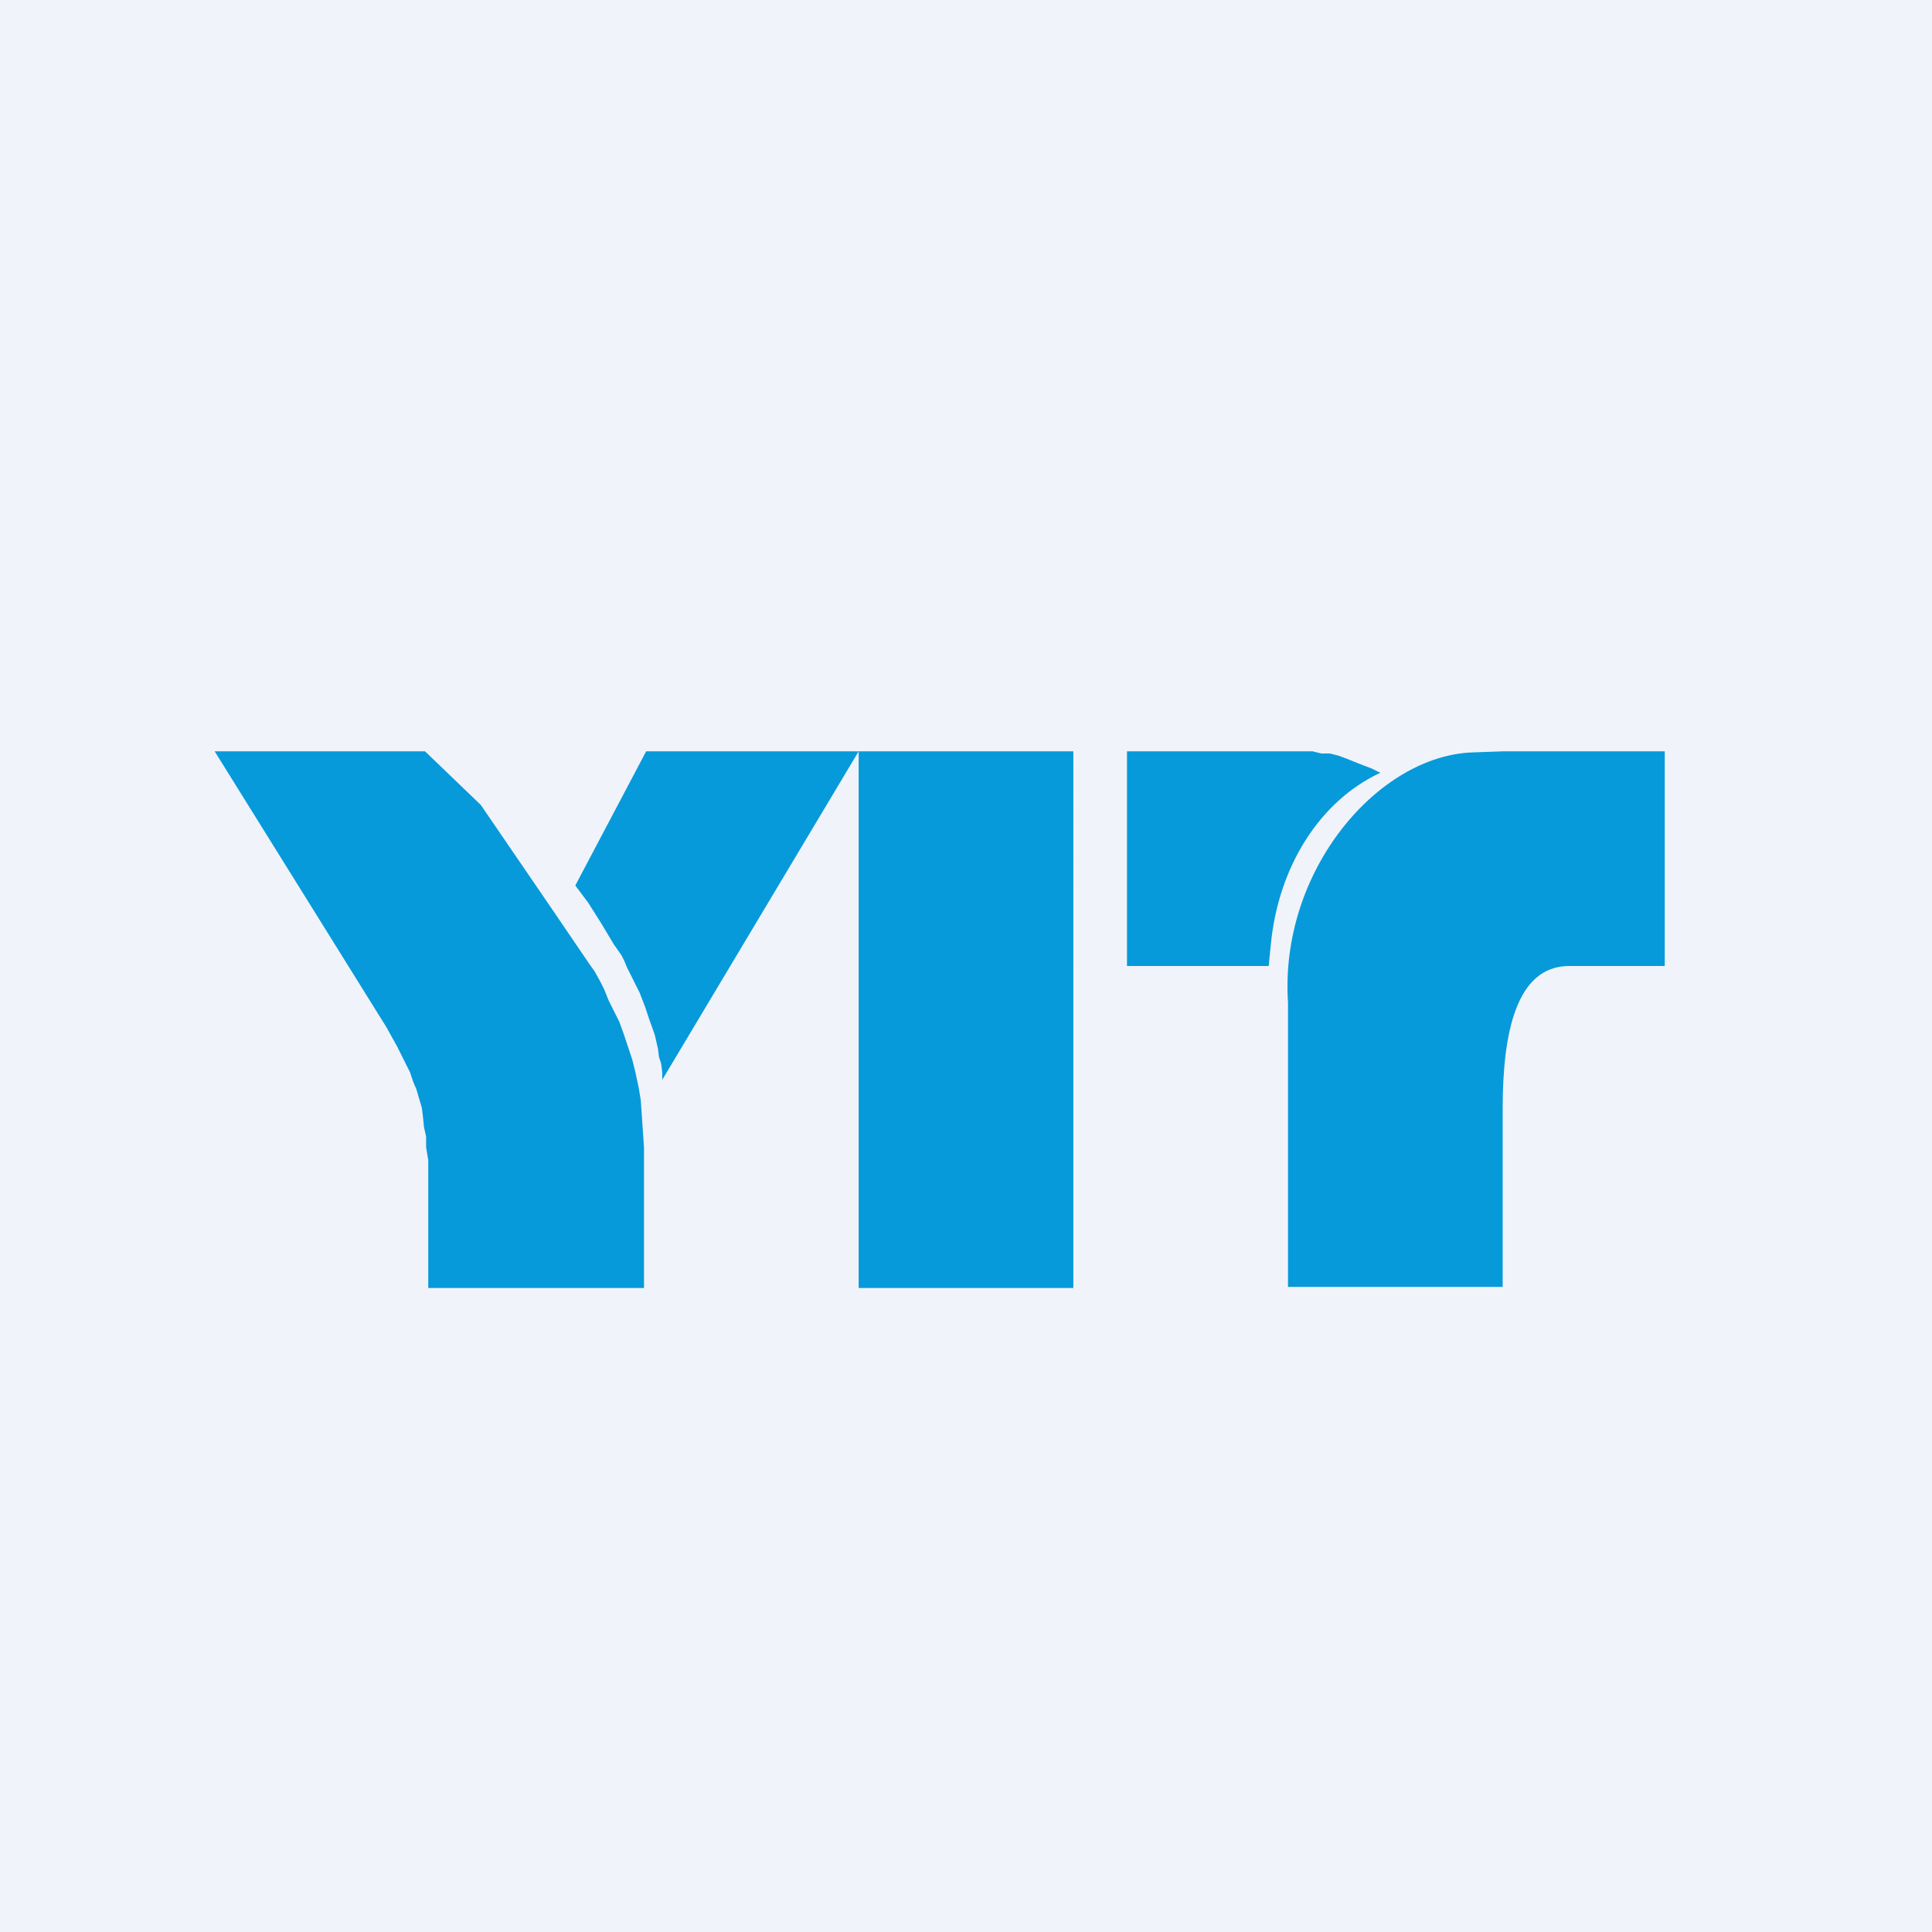
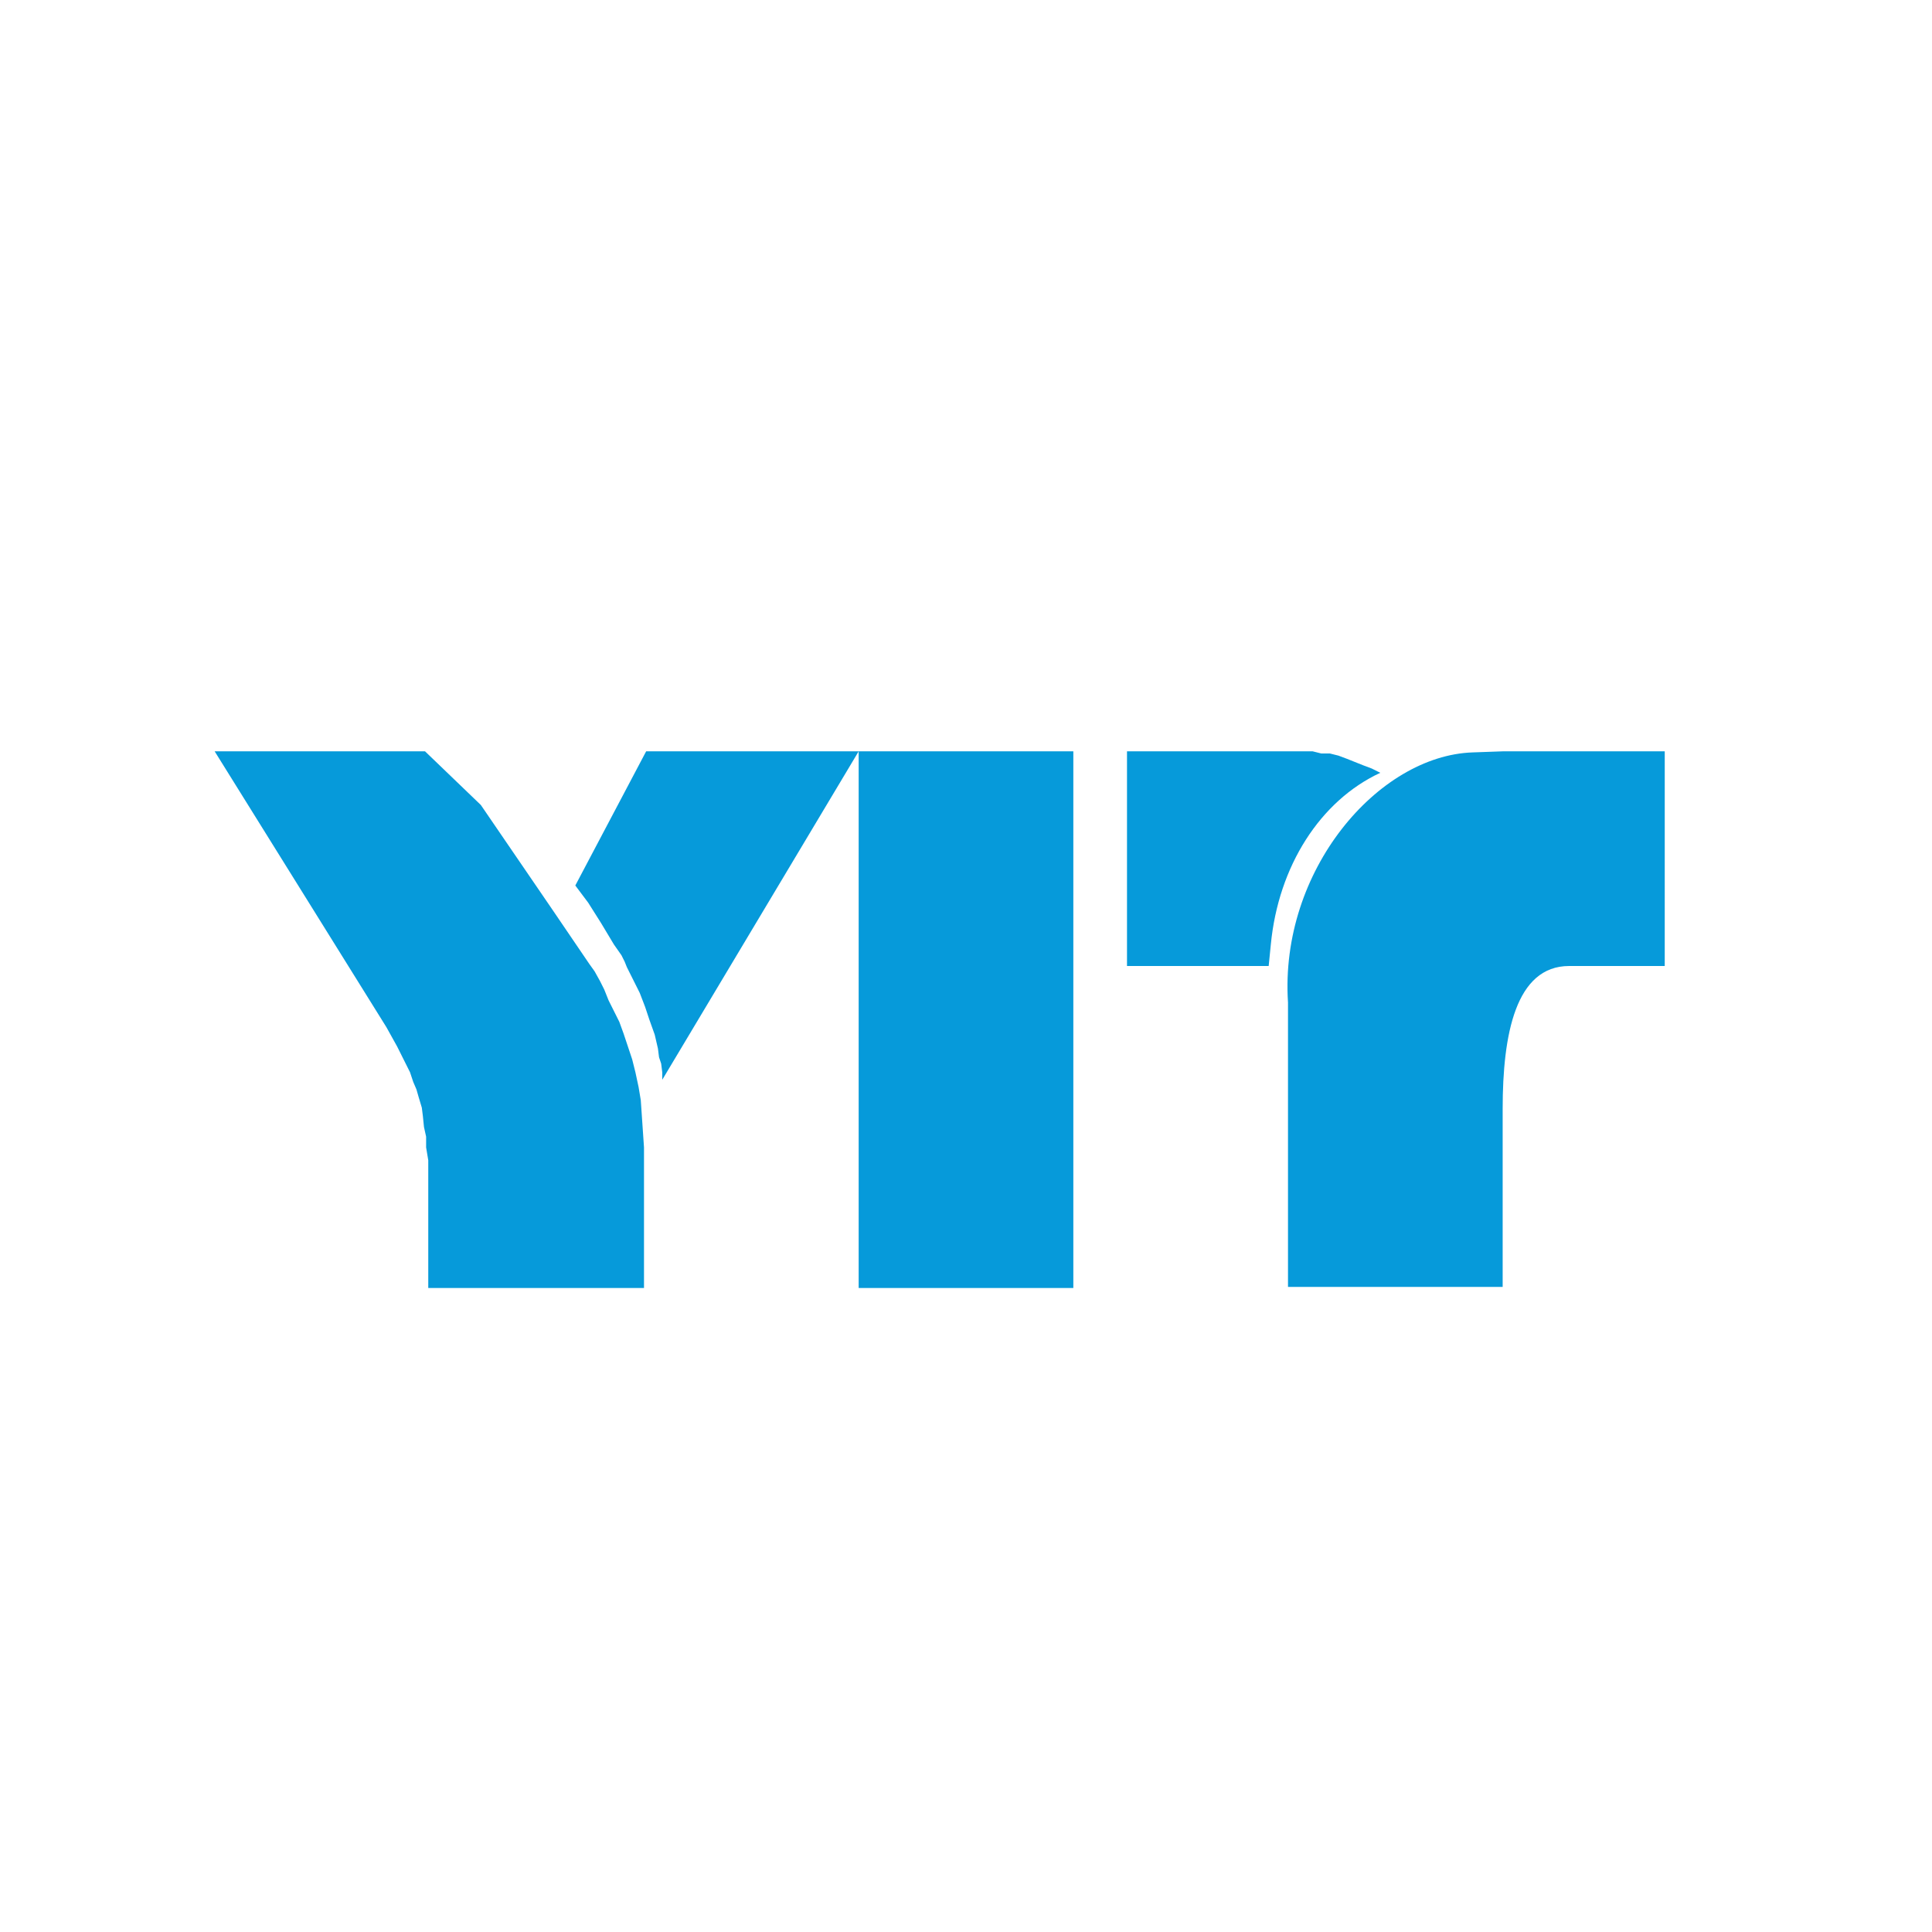
<svg xmlns="http://www.w3.org/2000/svg" width="18" height="18" viewBox="0 0 18 18">
-   <path fill="#F0F3FA" d="M0 0h18v18H0z" />
  <path d="m2 7 1.6 2.57.1.18.04.08.08.16.03.09.03.07.02.07.03.1.01.08.01.1.02.09v.1l.02.12V12H6v-1.31l-.03-.44-.02-.12-.03-.14-.03-.12-.08-.24-.04-.11-.1-.2-.04-.1-.04-.08-.05-.09-.05-.07-.34-.5-.67-.98-.52-.5H2Zm4.02 0-.66 1.25.12.16.12.19.12.2.07.1.03.06.02.05.06.12.06.12.05.13.04.12.05.14.03.13.01.08.02.06.01.08v.07L8 7H6.02ZM8 7v5h2V7H8Zm2.5 0v2h1.32l.02-.2c.07-.73.46-1.34 1.02-1.6l-.08-.04-.08-.03-.15-.06-.08-.03-.08-.02h-.08L12.23 7H10.5ZM14 7l-.28.01c-.88.03-1.8 1.1-1.72 2.33v2.65h2v-1.66c0-.69.12-1.33.62-1.33h.89V7h-1.52Z" fill="#069ADA" />
</svg>